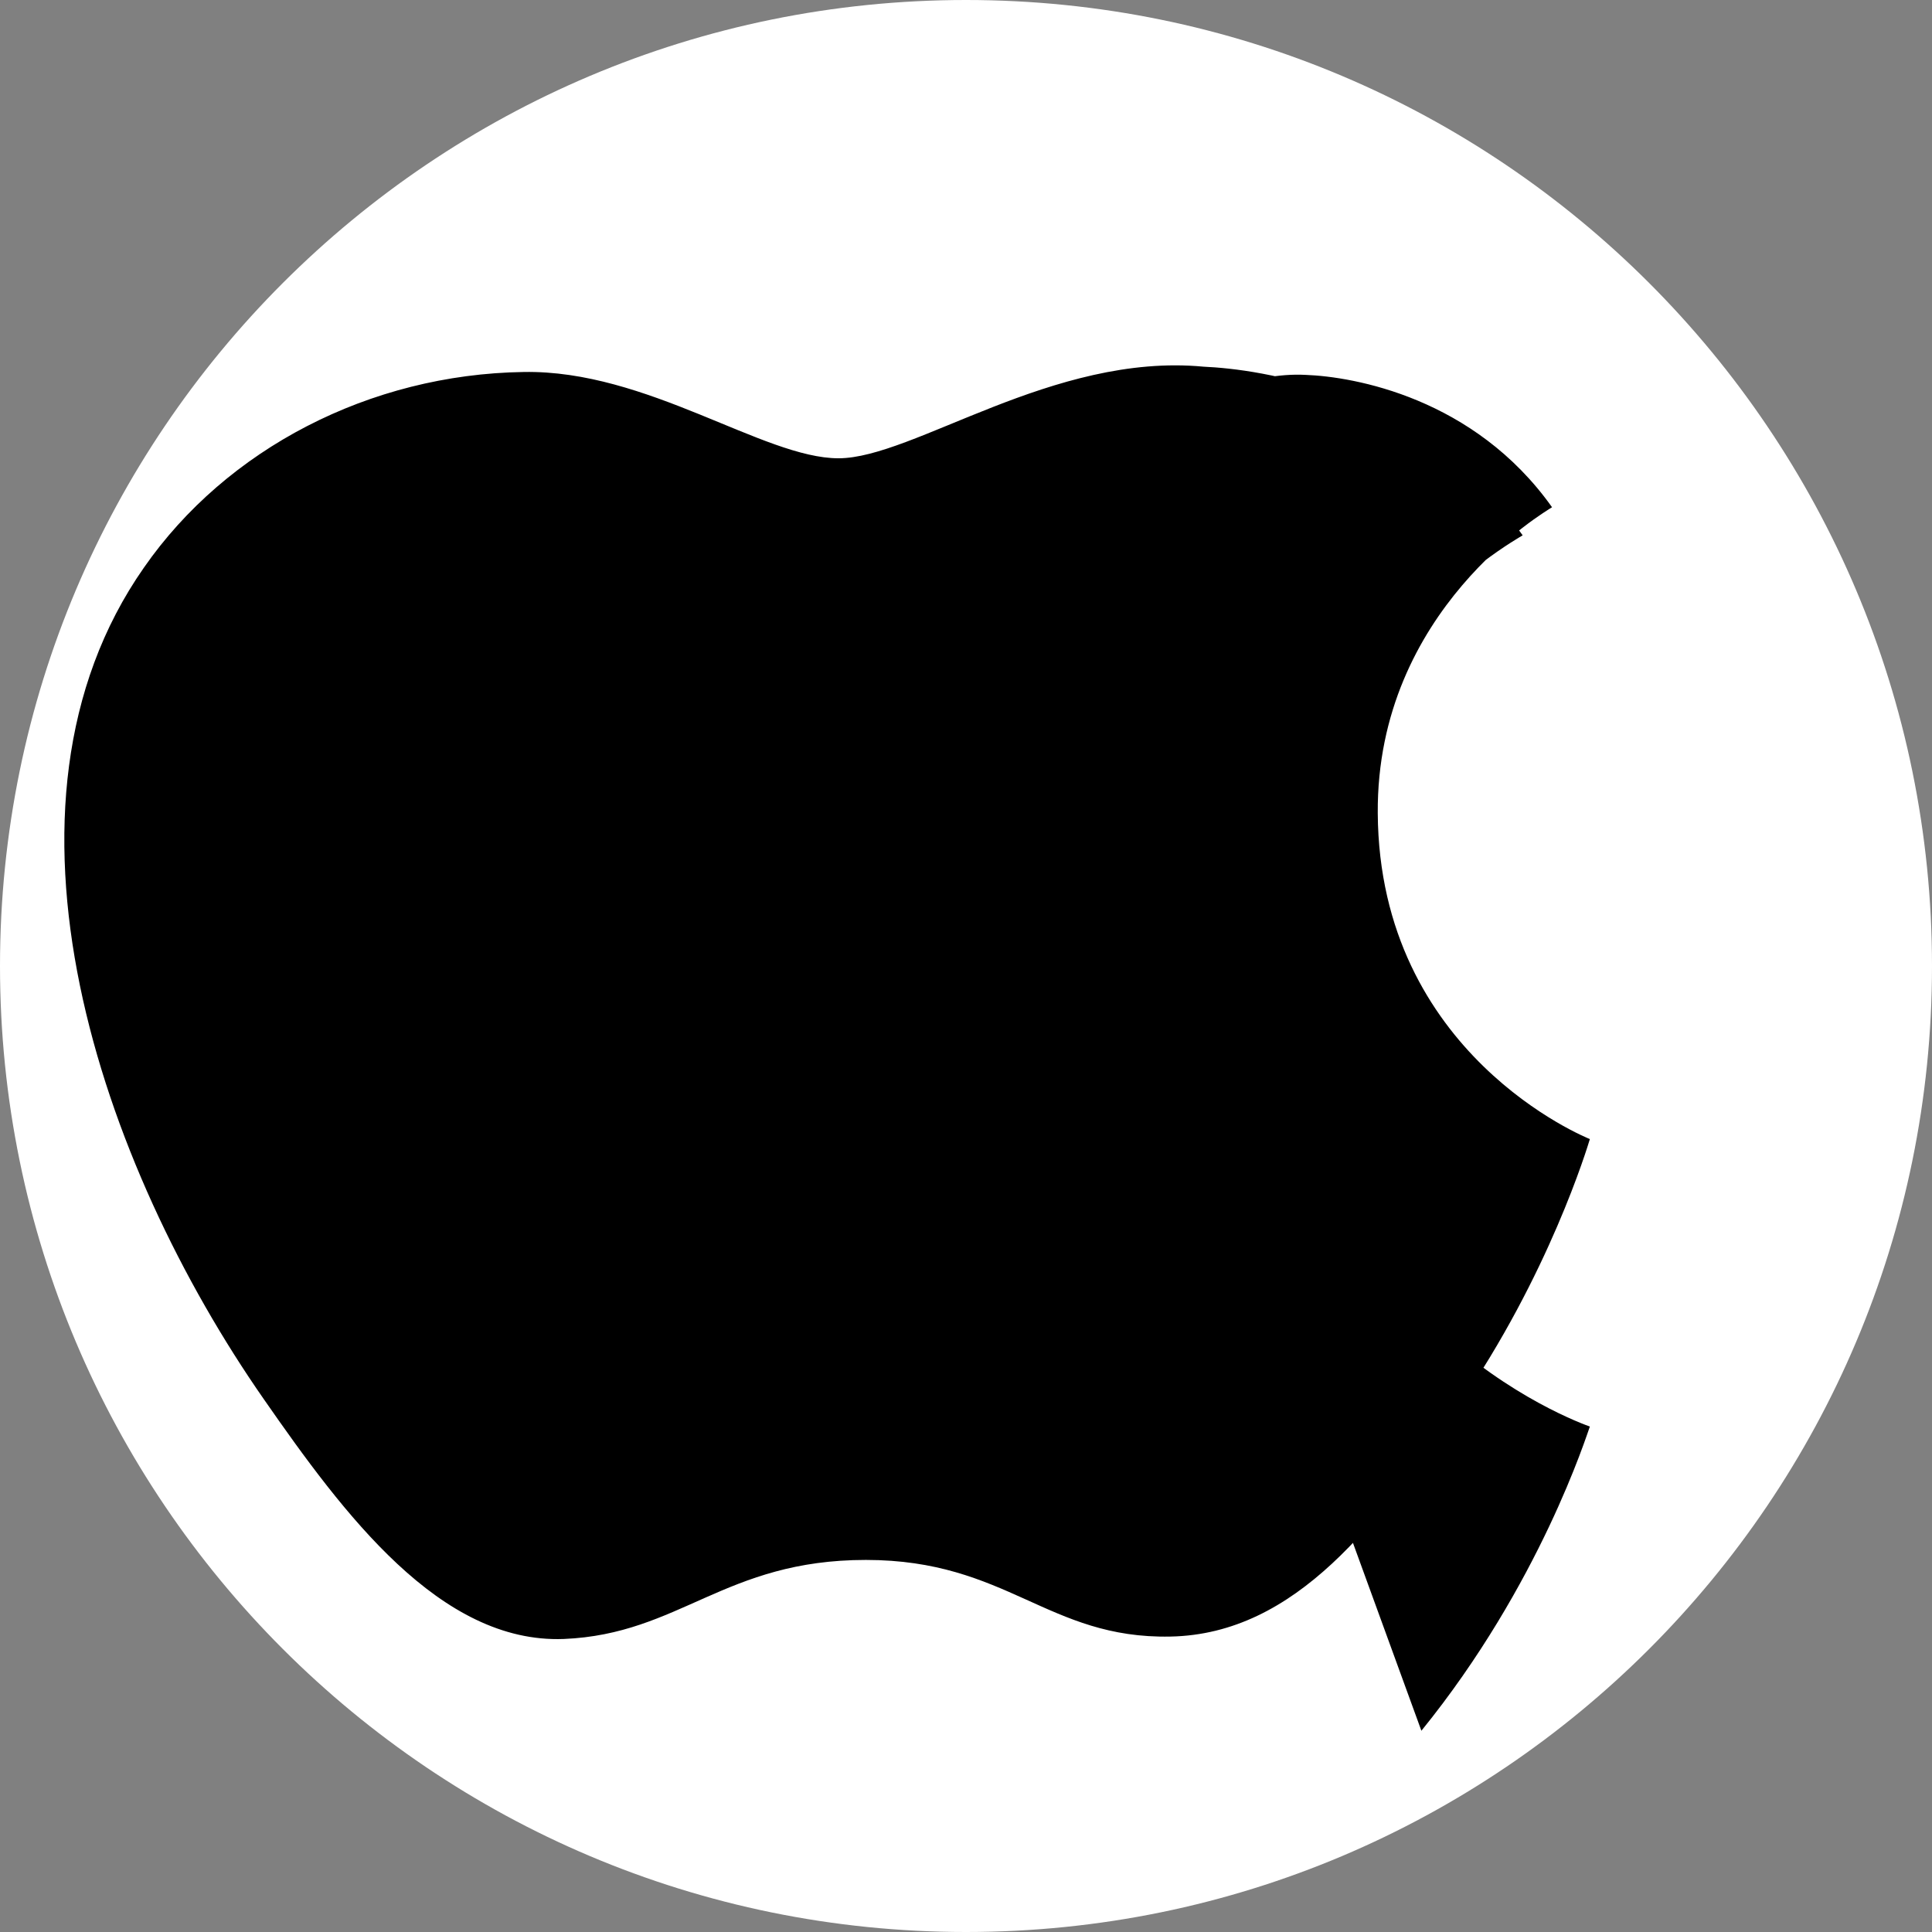
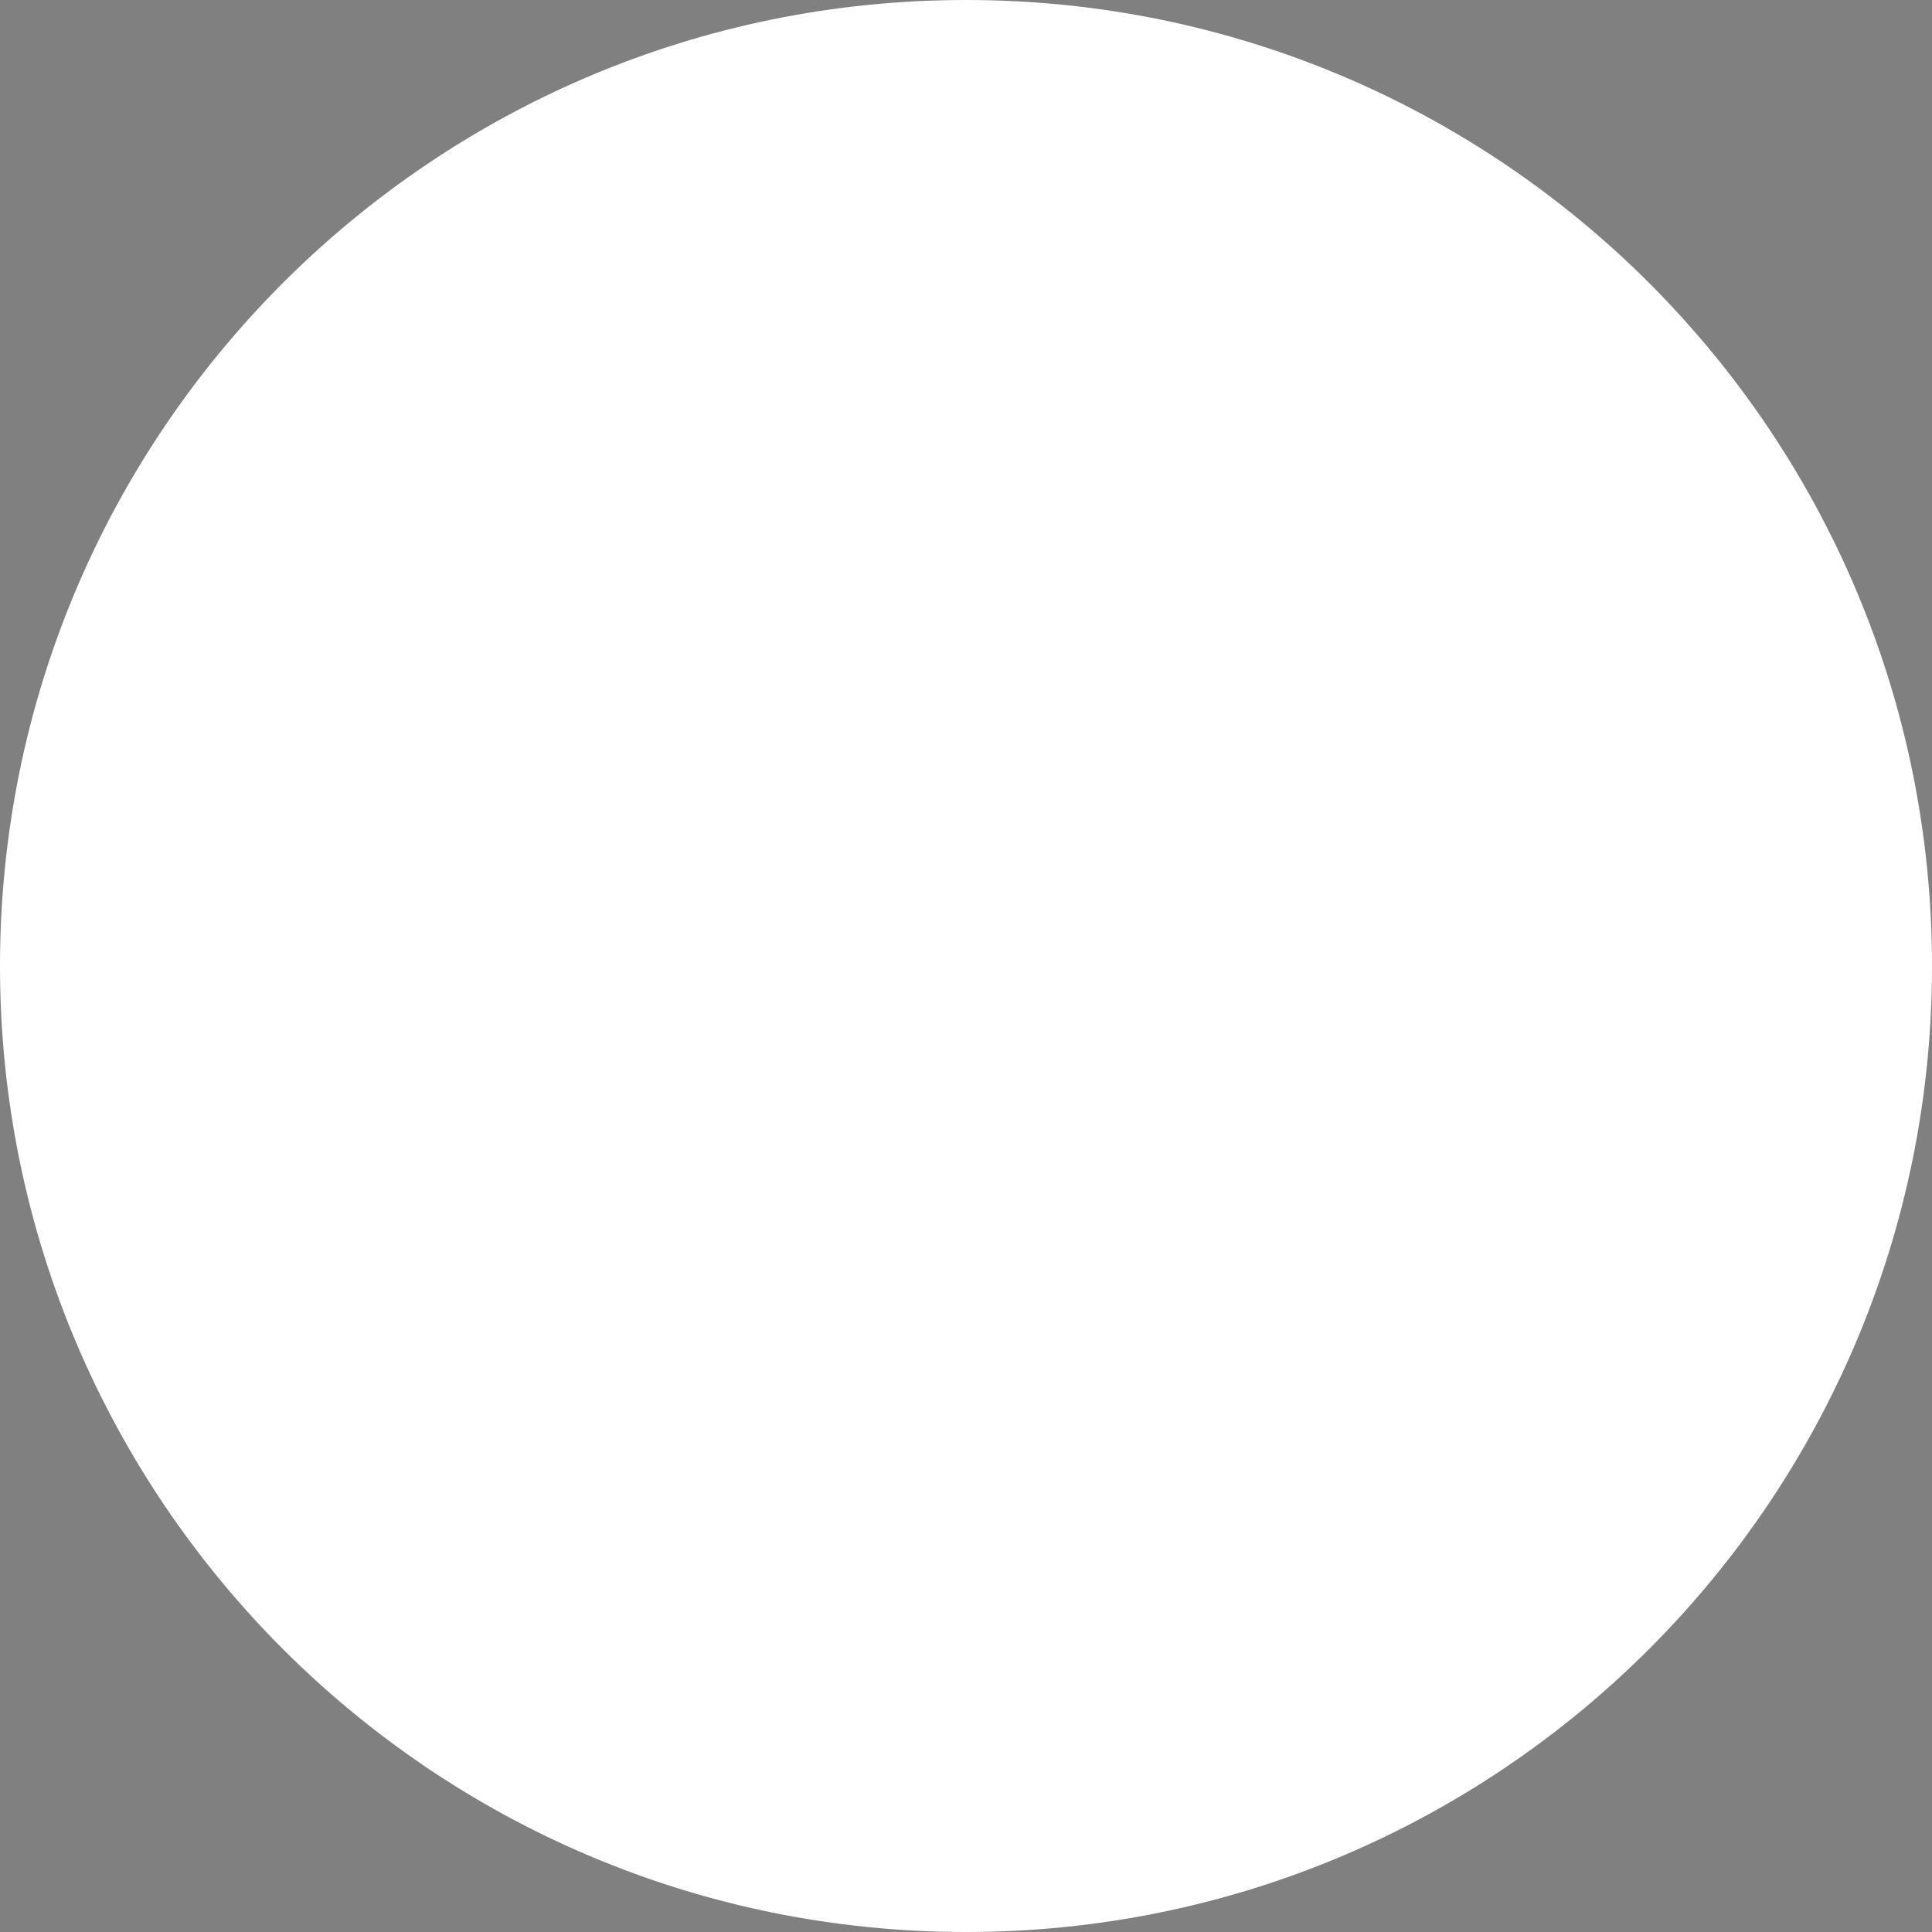
<svg xmlns="http://www.w3.org/2000/svg" width="24px" height="24px" viewBox="0 0 24 24" version="1.1">
  <rect x="0" y="0" width="24" height="24" fill="#808080" stroke="none" />
  <path d="M24,12 C24,18.628 18.628,24 12,24 C5.372,24 -0,18.628 -0,12 C-0,5.372 5.372,0 12,0 C18.628,0 24,5.372 24,12" fill="#FFFFFF" />
-   <path d="M12.01,6 C13.231,6 14.878,4.586 16.22,4.657 C16.816,4.679 18.313,4.939 19.28,6.301 C19.208,6.35 17.098,7.571 17.115,10.102 C17.134,13.101 19.716,14.136 19.75,14.15 C19.721,14.244 19.244,15.835 18.115,17.468 C17.134,18.898 16.106,20.3 14.539,20.33 C13.014,20.36 12.514,19.378 10.756,19.378 C8.999,19.378 8.448,20.3 7.003,20.36 C5.467,20.418 4.27,18.809 3.28,17.385 C1.251,14.474 -0.293,10.026 1.788,7.051 C2.813,5.576 4.593,4.65 6.503,4.621 C8.039,4.592 9.485,5.693 10.416,5.693 C11.346,5.693 13.08,4.378 14.951,4.555 C15.641,4.586 17.634,4.846 18.915,6.65 C18.815,6.715 15.957,8.279 15.98,12 C16,16.393 19.634,17.68 19.75,17.721 C19.713,17.815 19.134,19.68 17.657,21.5 L17.657,21.5 Z" fill="#000000" />
</svg>